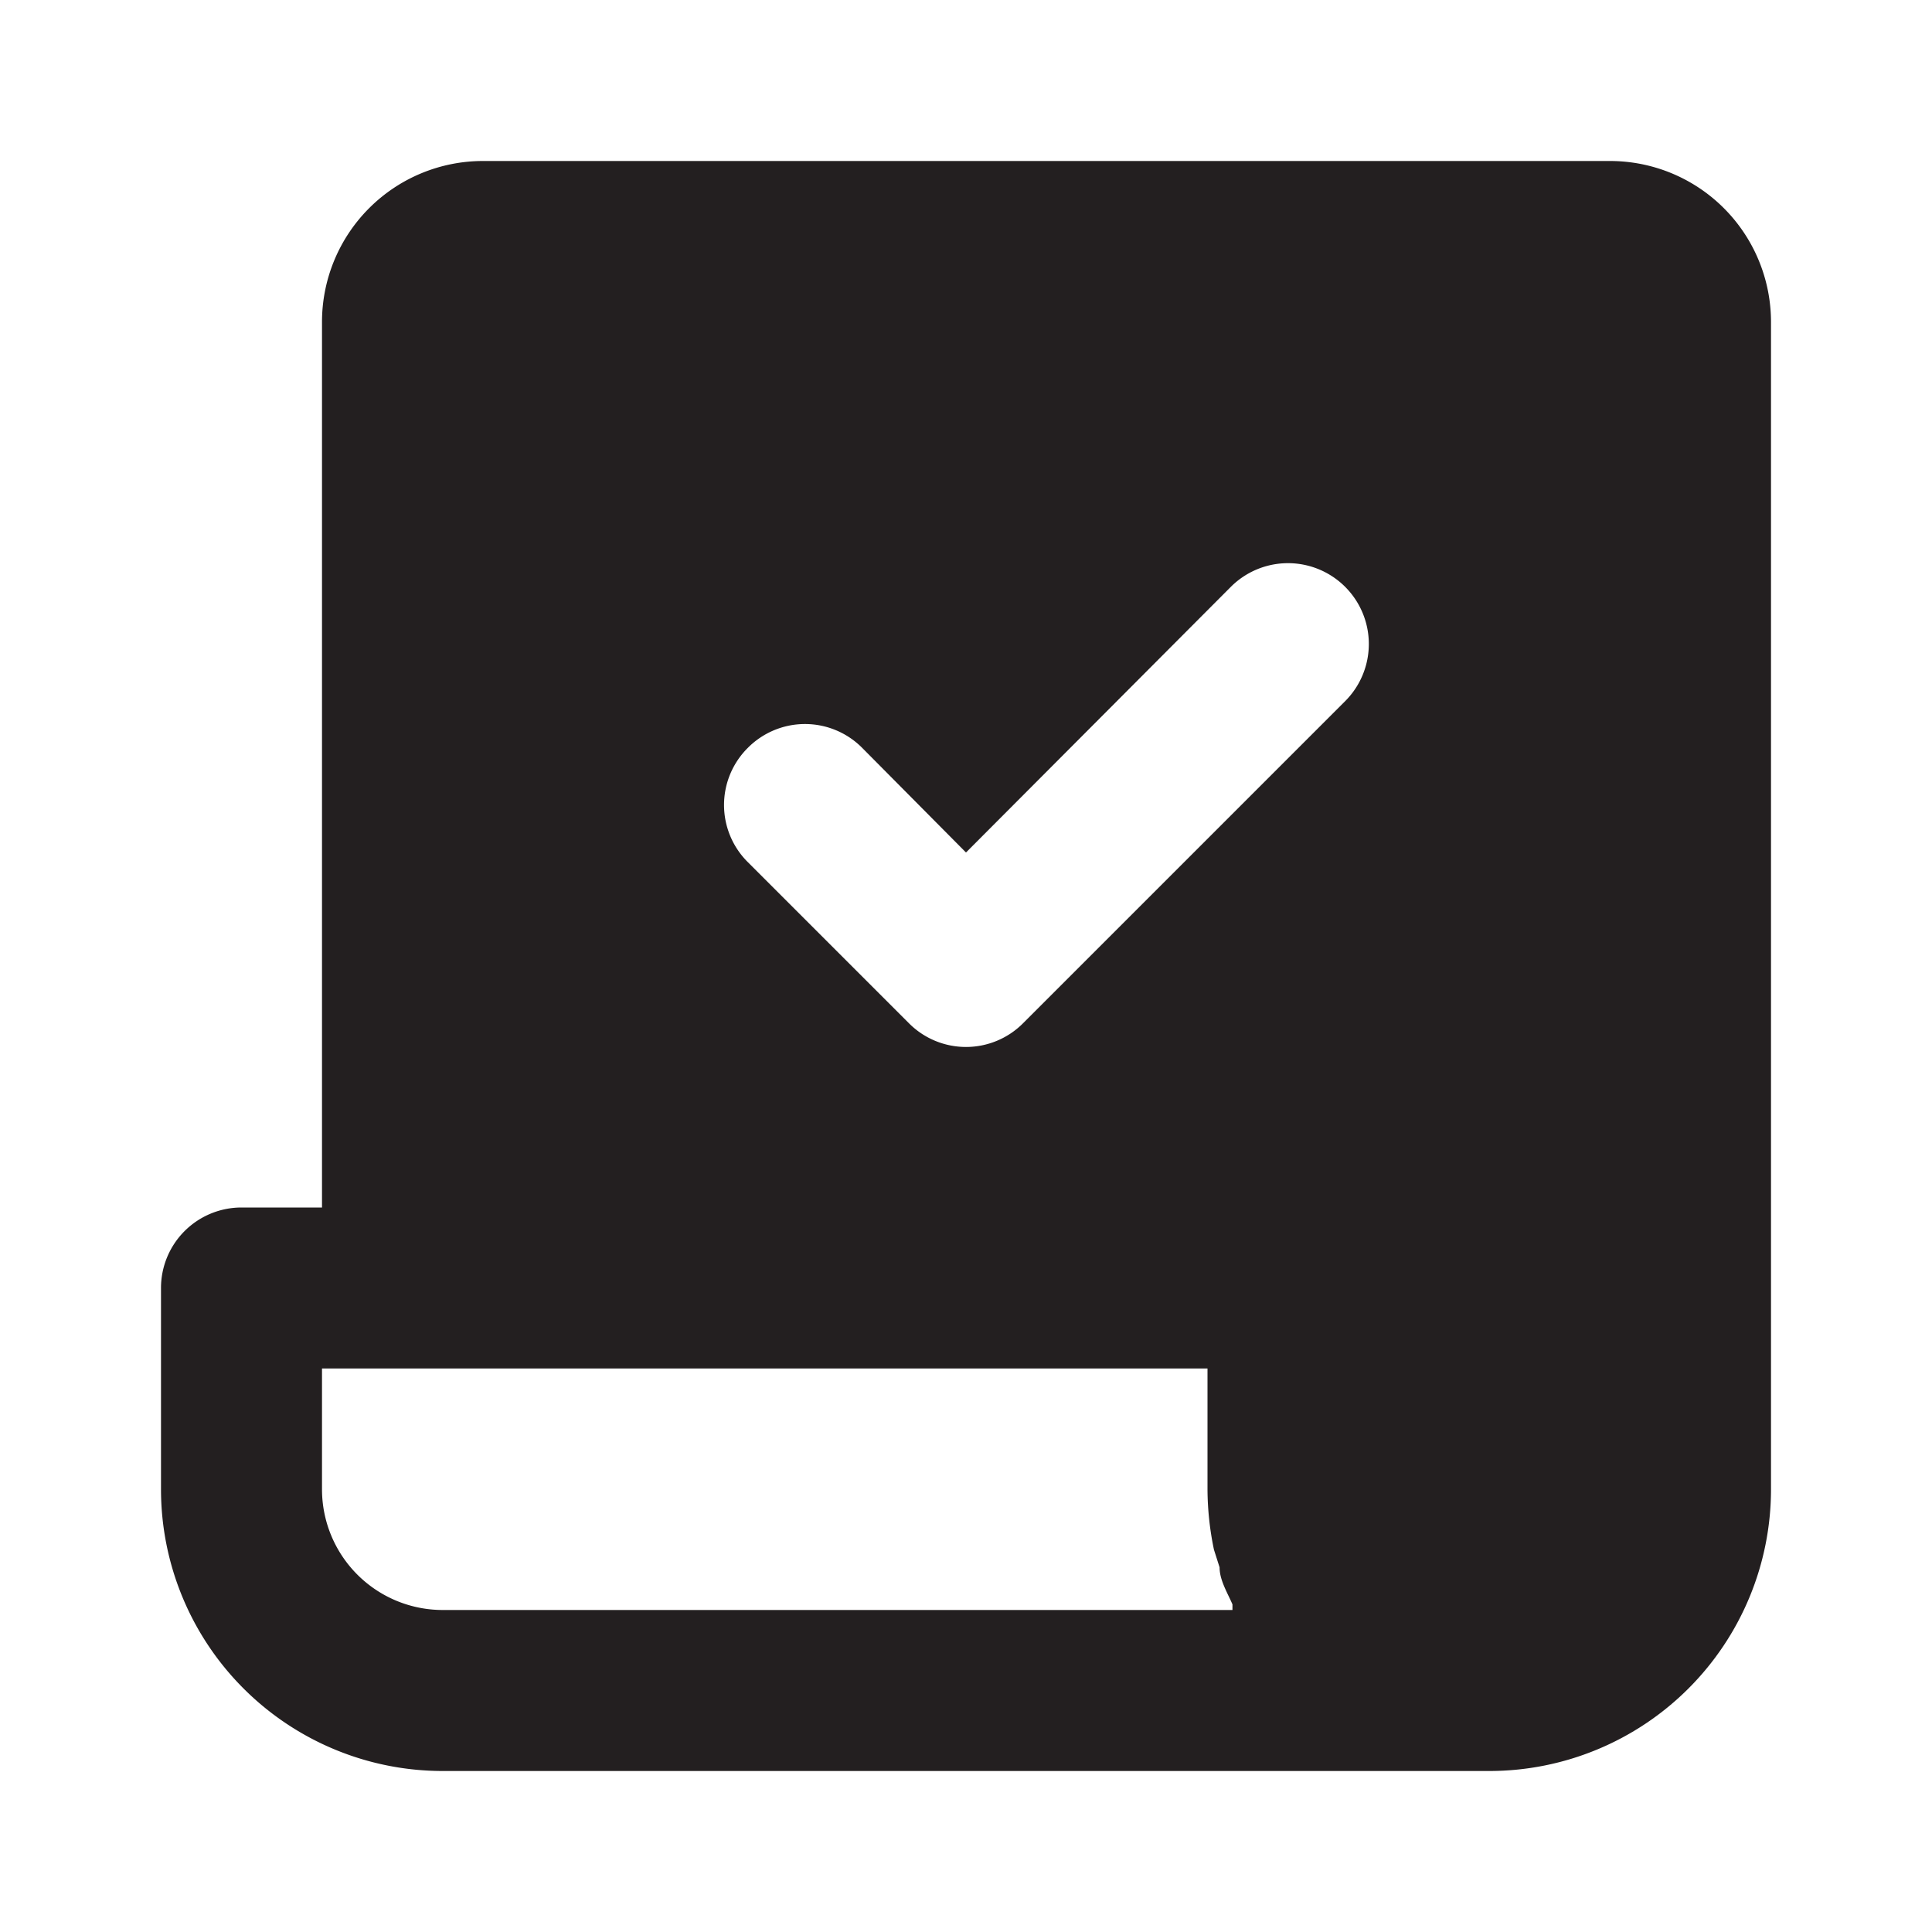
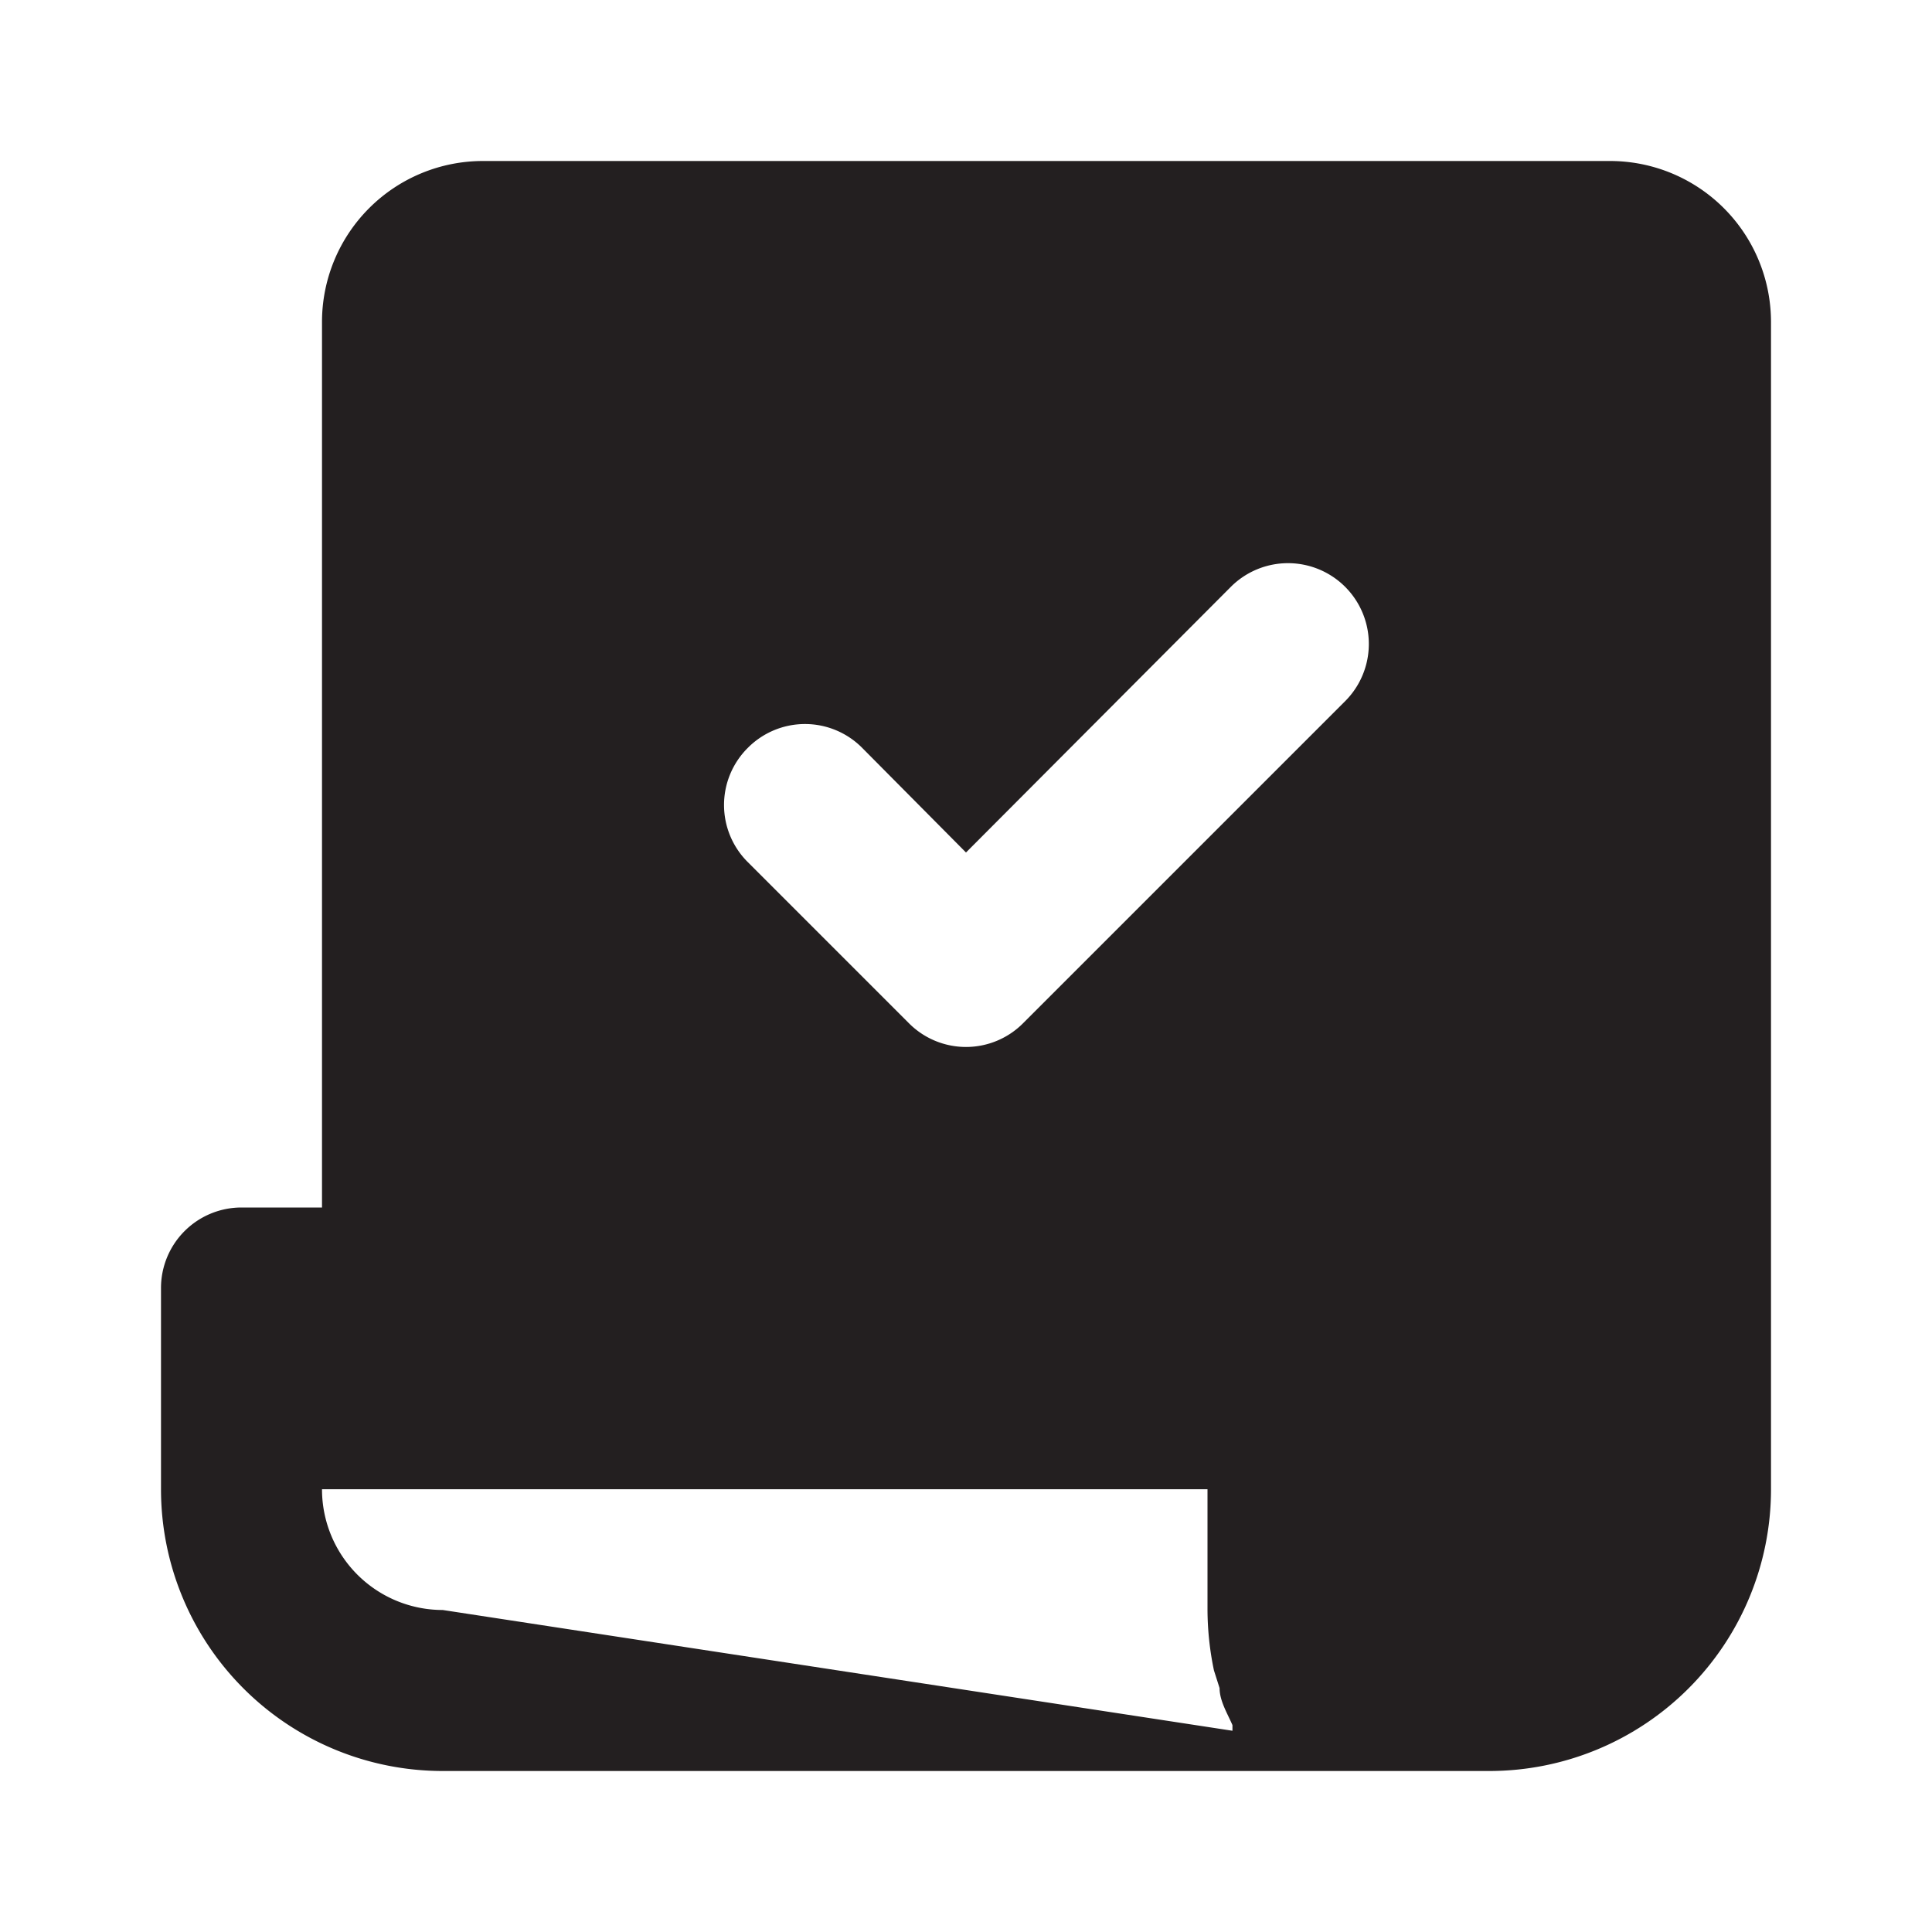
<svg xmlns="http://www.w3.org/2000/svg" width="800px" height="800px" viewBox="0 0 24 24" id="receipt-check" class="icon glyph">
-   <path d="M20,2H6A2,2,0,0,0,4,4V15H3a1,1,0,0,0-1,1v2.5A3.5,3.5,0,0,0,5.5,22h13A3.5,3.5,0,0,0,22,18.5V4A2,2,0,0,0,20,2ZM9.29,9.29a1,1,0,0,1,1.42,0L12,10.59l3.29-3.3a1,1,0,1,1,1.42,1.42l-4,4a1,1,0,0,1-1.42,0l-2-2A1,1,0,0,1,9.29,9.29ZM5.5,20A1.5,1.5,0,0,1,4,18.5V17H15v1.5a3.74,3.74,0,0,0,.08.75l.07.22c0,.16.1.32.16.46l0,.07Z" style="fill:#231f20" />
+   <path d="M20,2H6A2,2,0,0,0,4,4V15H3a1,1,0,0,0-1,1v2.5A3.5,3.5,0,0,0,5.5,22h13A3.5,3.5,0,0,0,22,18.5V4A2,2,0,0,0,20,2ZM9.29,9.29a1,1,0,0,1,1.42,0L12,10.59l3.29-3.3a1,1,0,1,1,1.42,1.42l-4,4a1,1,0,0,1-1.42,0l-2-2A1,1,0,0,1,9.29,9.29ZM5.5,20A1.5,1.5,0,0,1,4,18.5H15v1.5a3.74,3.74,0,0,0,.08.75l.07.22c0,.16.1.32.16.46l0,.07Z" style="fill:#231f20" />
</svg>